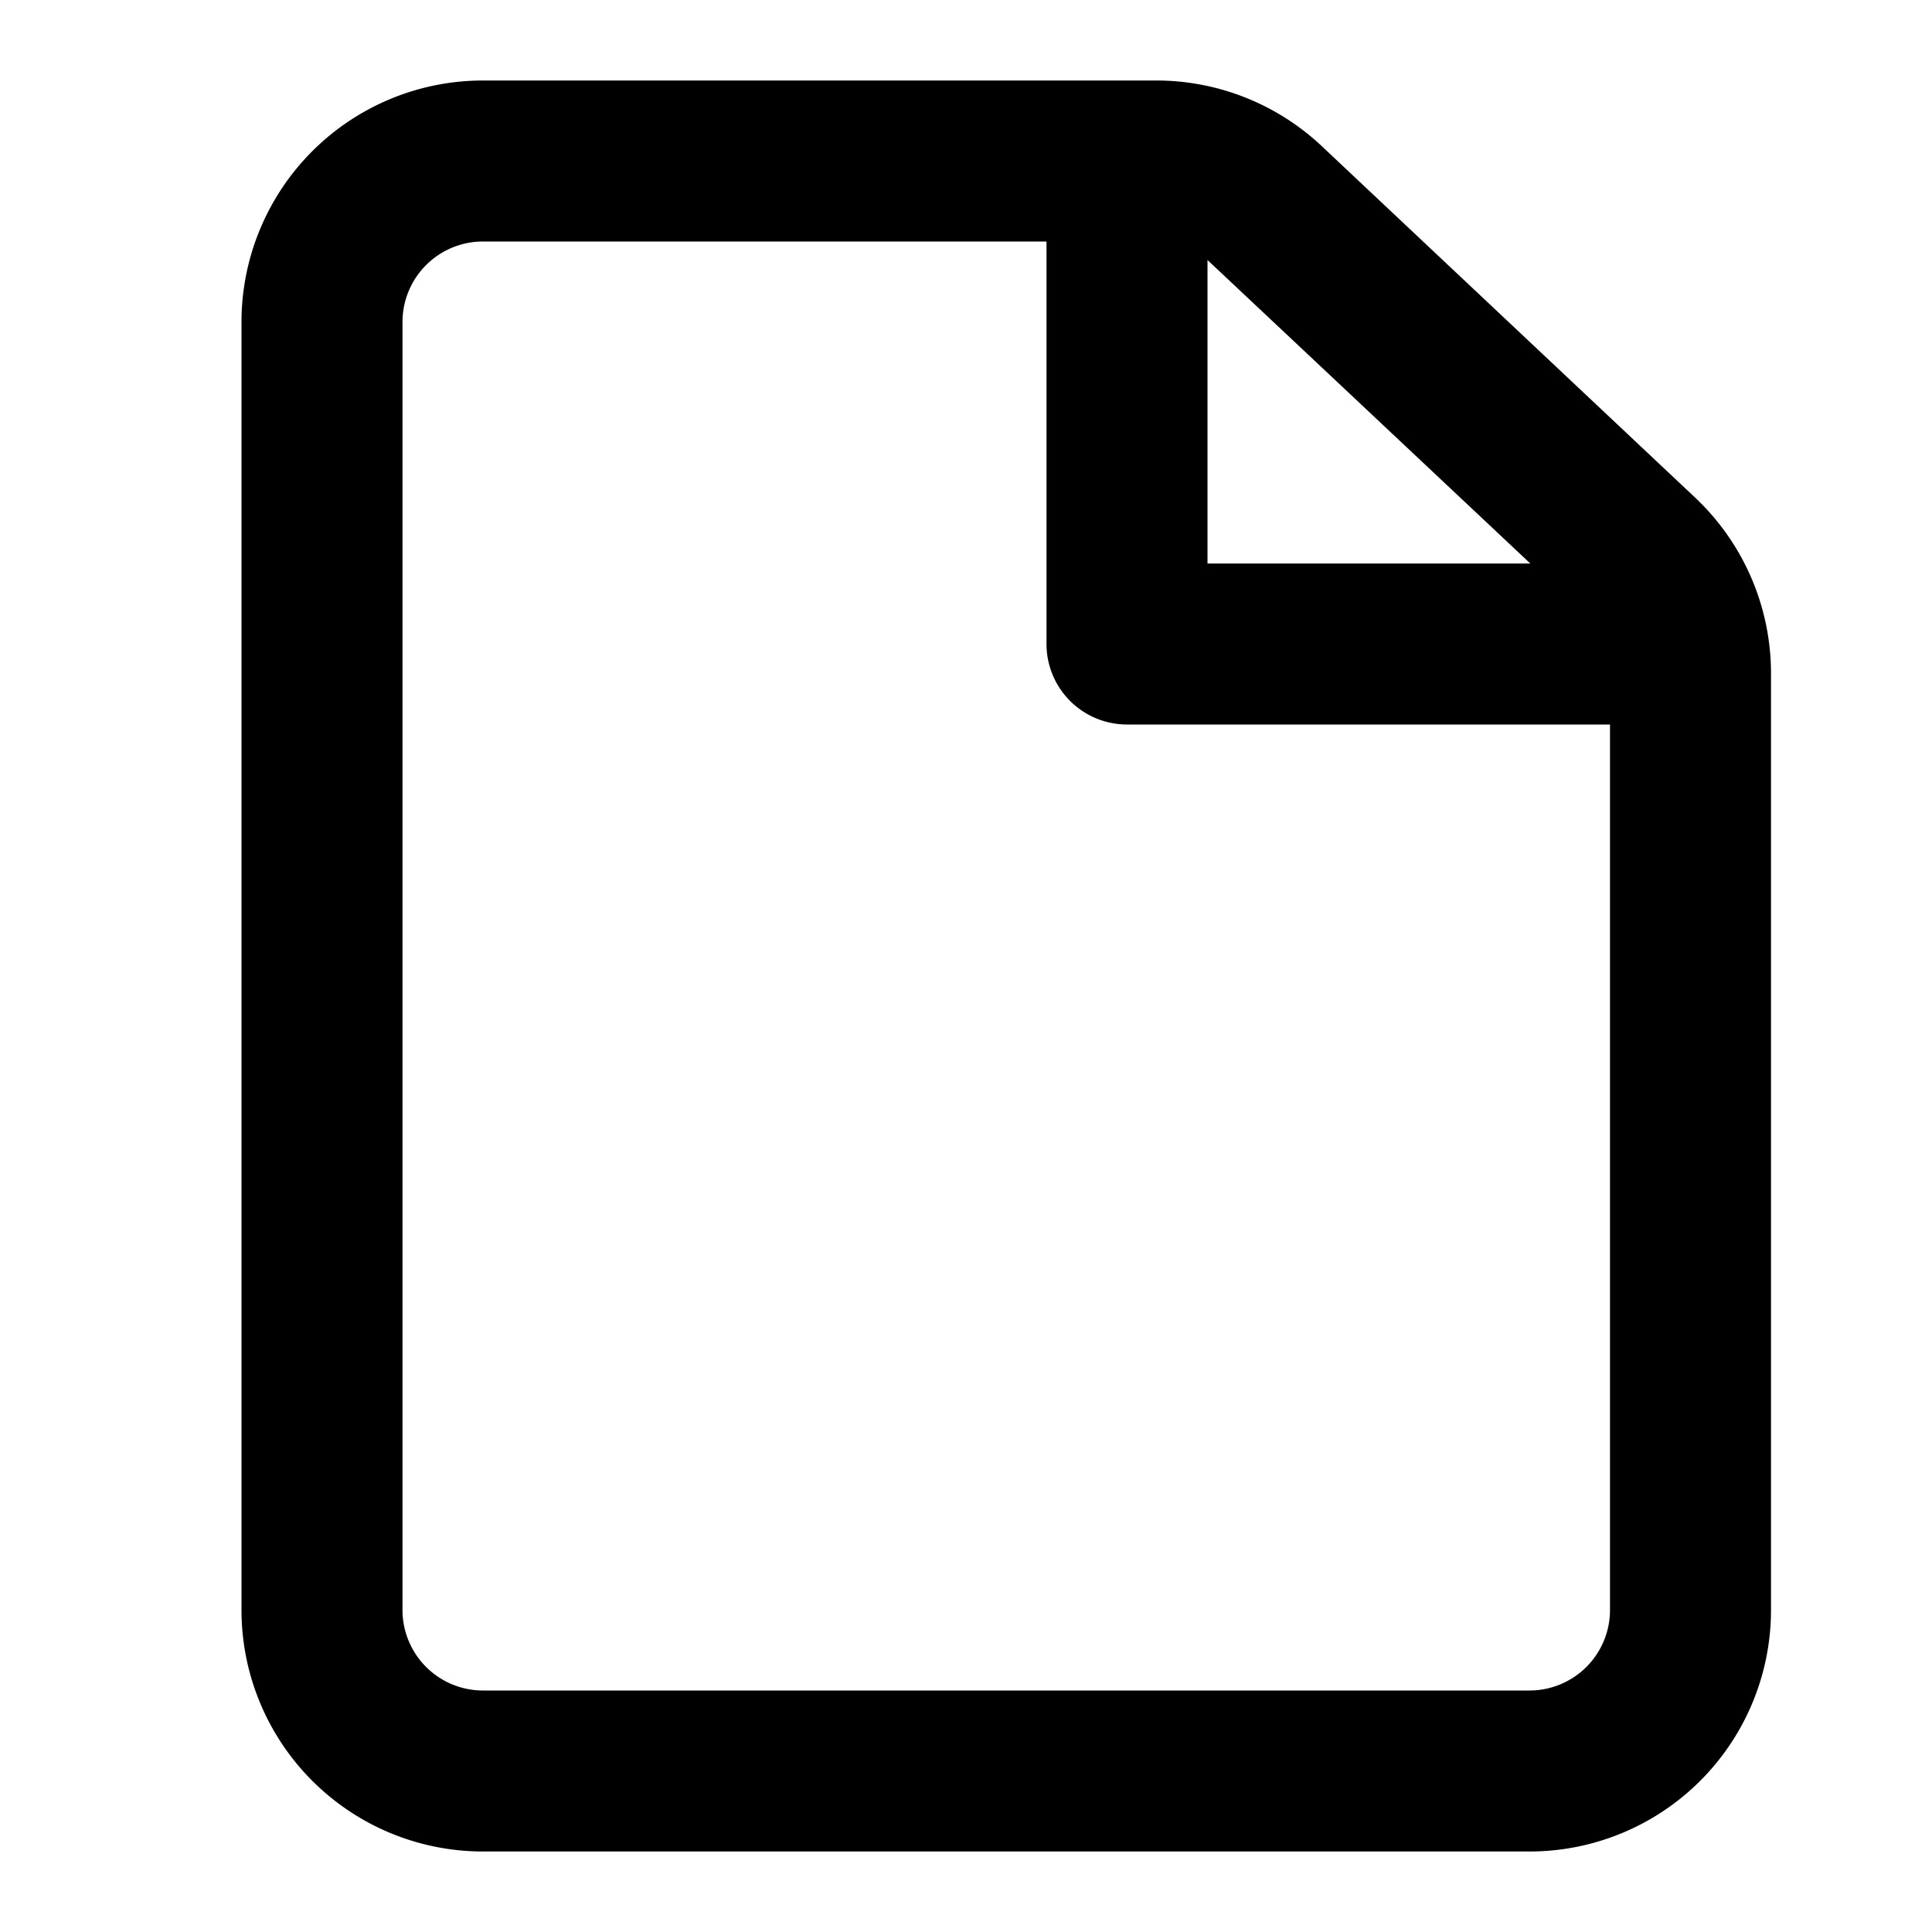
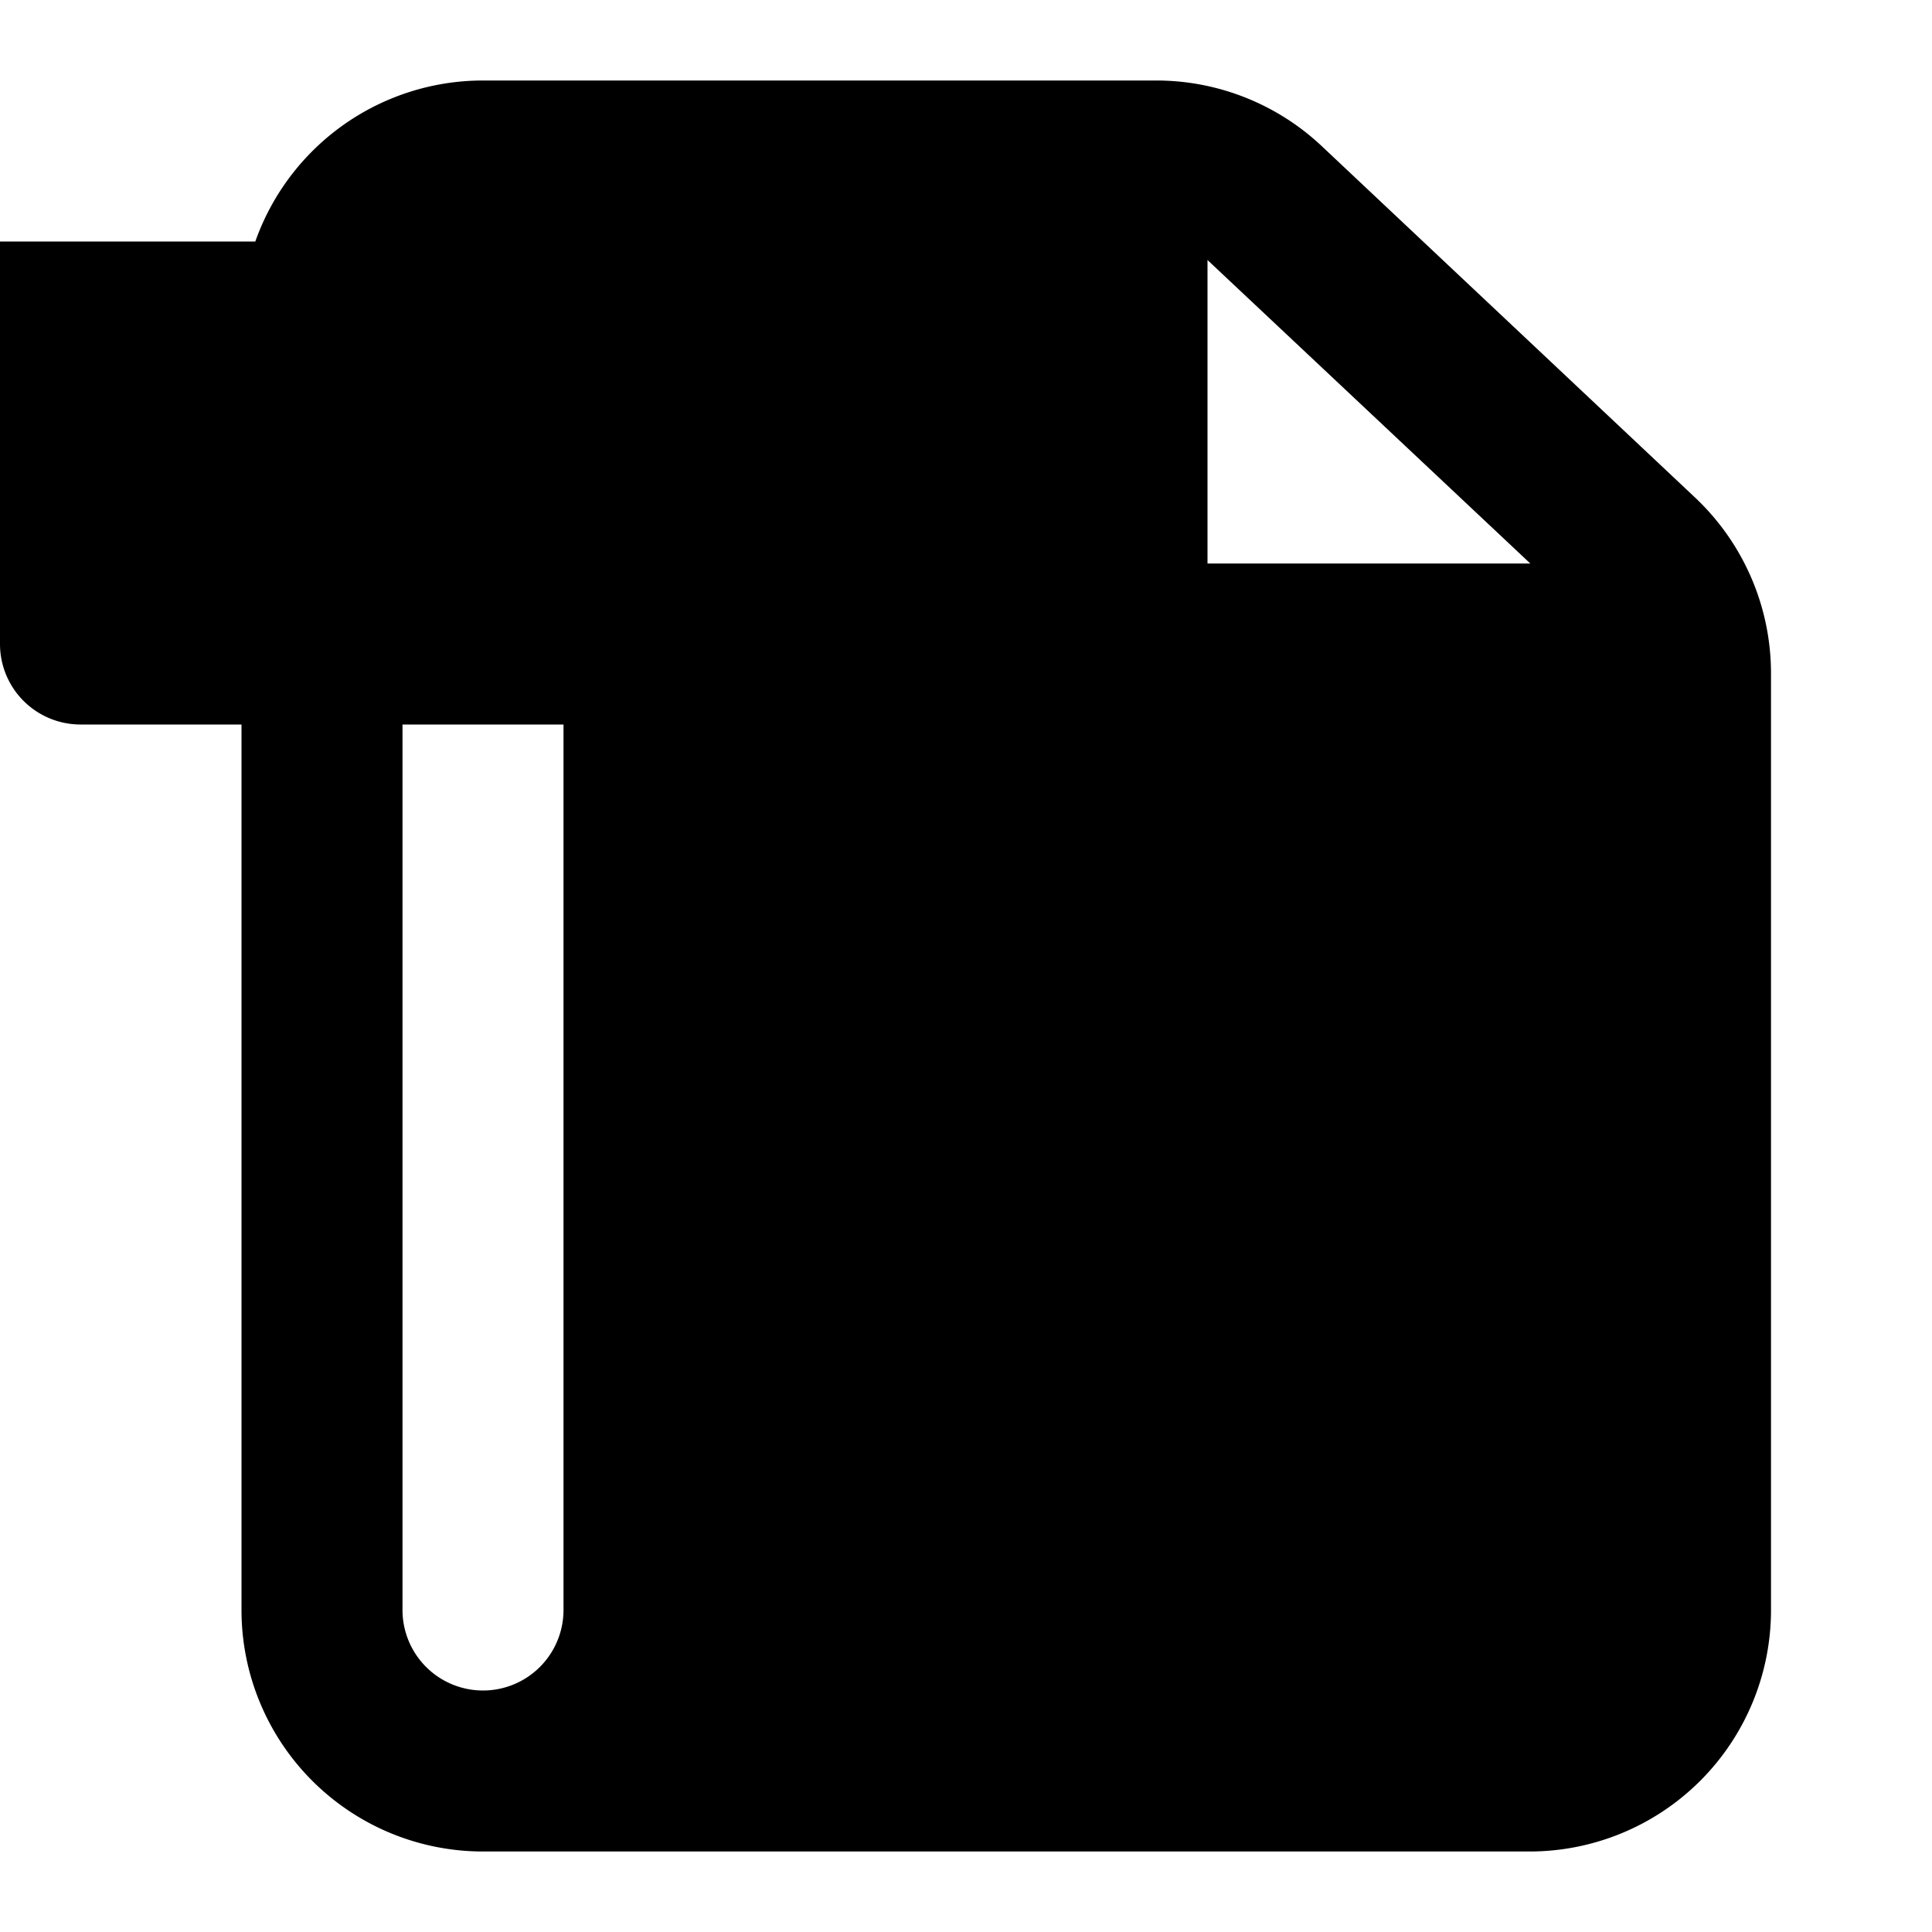
<svg xmlns="http://www.w3.org/2000/svg" width="24" height="24" fill="none" viewBox="0 0 24 24">
-   <path fill="currentColor" d="M3 20V4a3 3 0 0 1 3-3h8.363a3 3 0 0 1 2.056.815l4.637 4.365A3 3 0 0 1 22 8.364V20a3 3 0 0 1-3 3H6a3 3 0 0 1-3-3zM15 7h4.01L15 3.23c-.049-.042.017.013 0 0V7zM5 20a1 1 0 0 0 1 1h13a1 1 0 0 0 1-1V9h-6a1 1 0 0 1-1-1V3H6a1 1 0 0 0-1 1v16z" />
+   <path fill="currentColor" d="M3 20V4a3 3 0 0 1 3-3h8.363a3 3 0 0 1 2.056.815l4.637 4.365A3 3 0 0 1 22 8.364V20a3 3 0 0 1-3 3H6a3 3 0 0 1-3-3zM15 7h4.01L15 3.23c-.049-.042.017.013 0 0V7zM5 20a1 1 0 0 0 1 1a1 1 0 0 0 1-1V9h-6a1 1 0 0 1-1-1V3H6a1 1 0 0 0-1 1v16z" />
</svg>